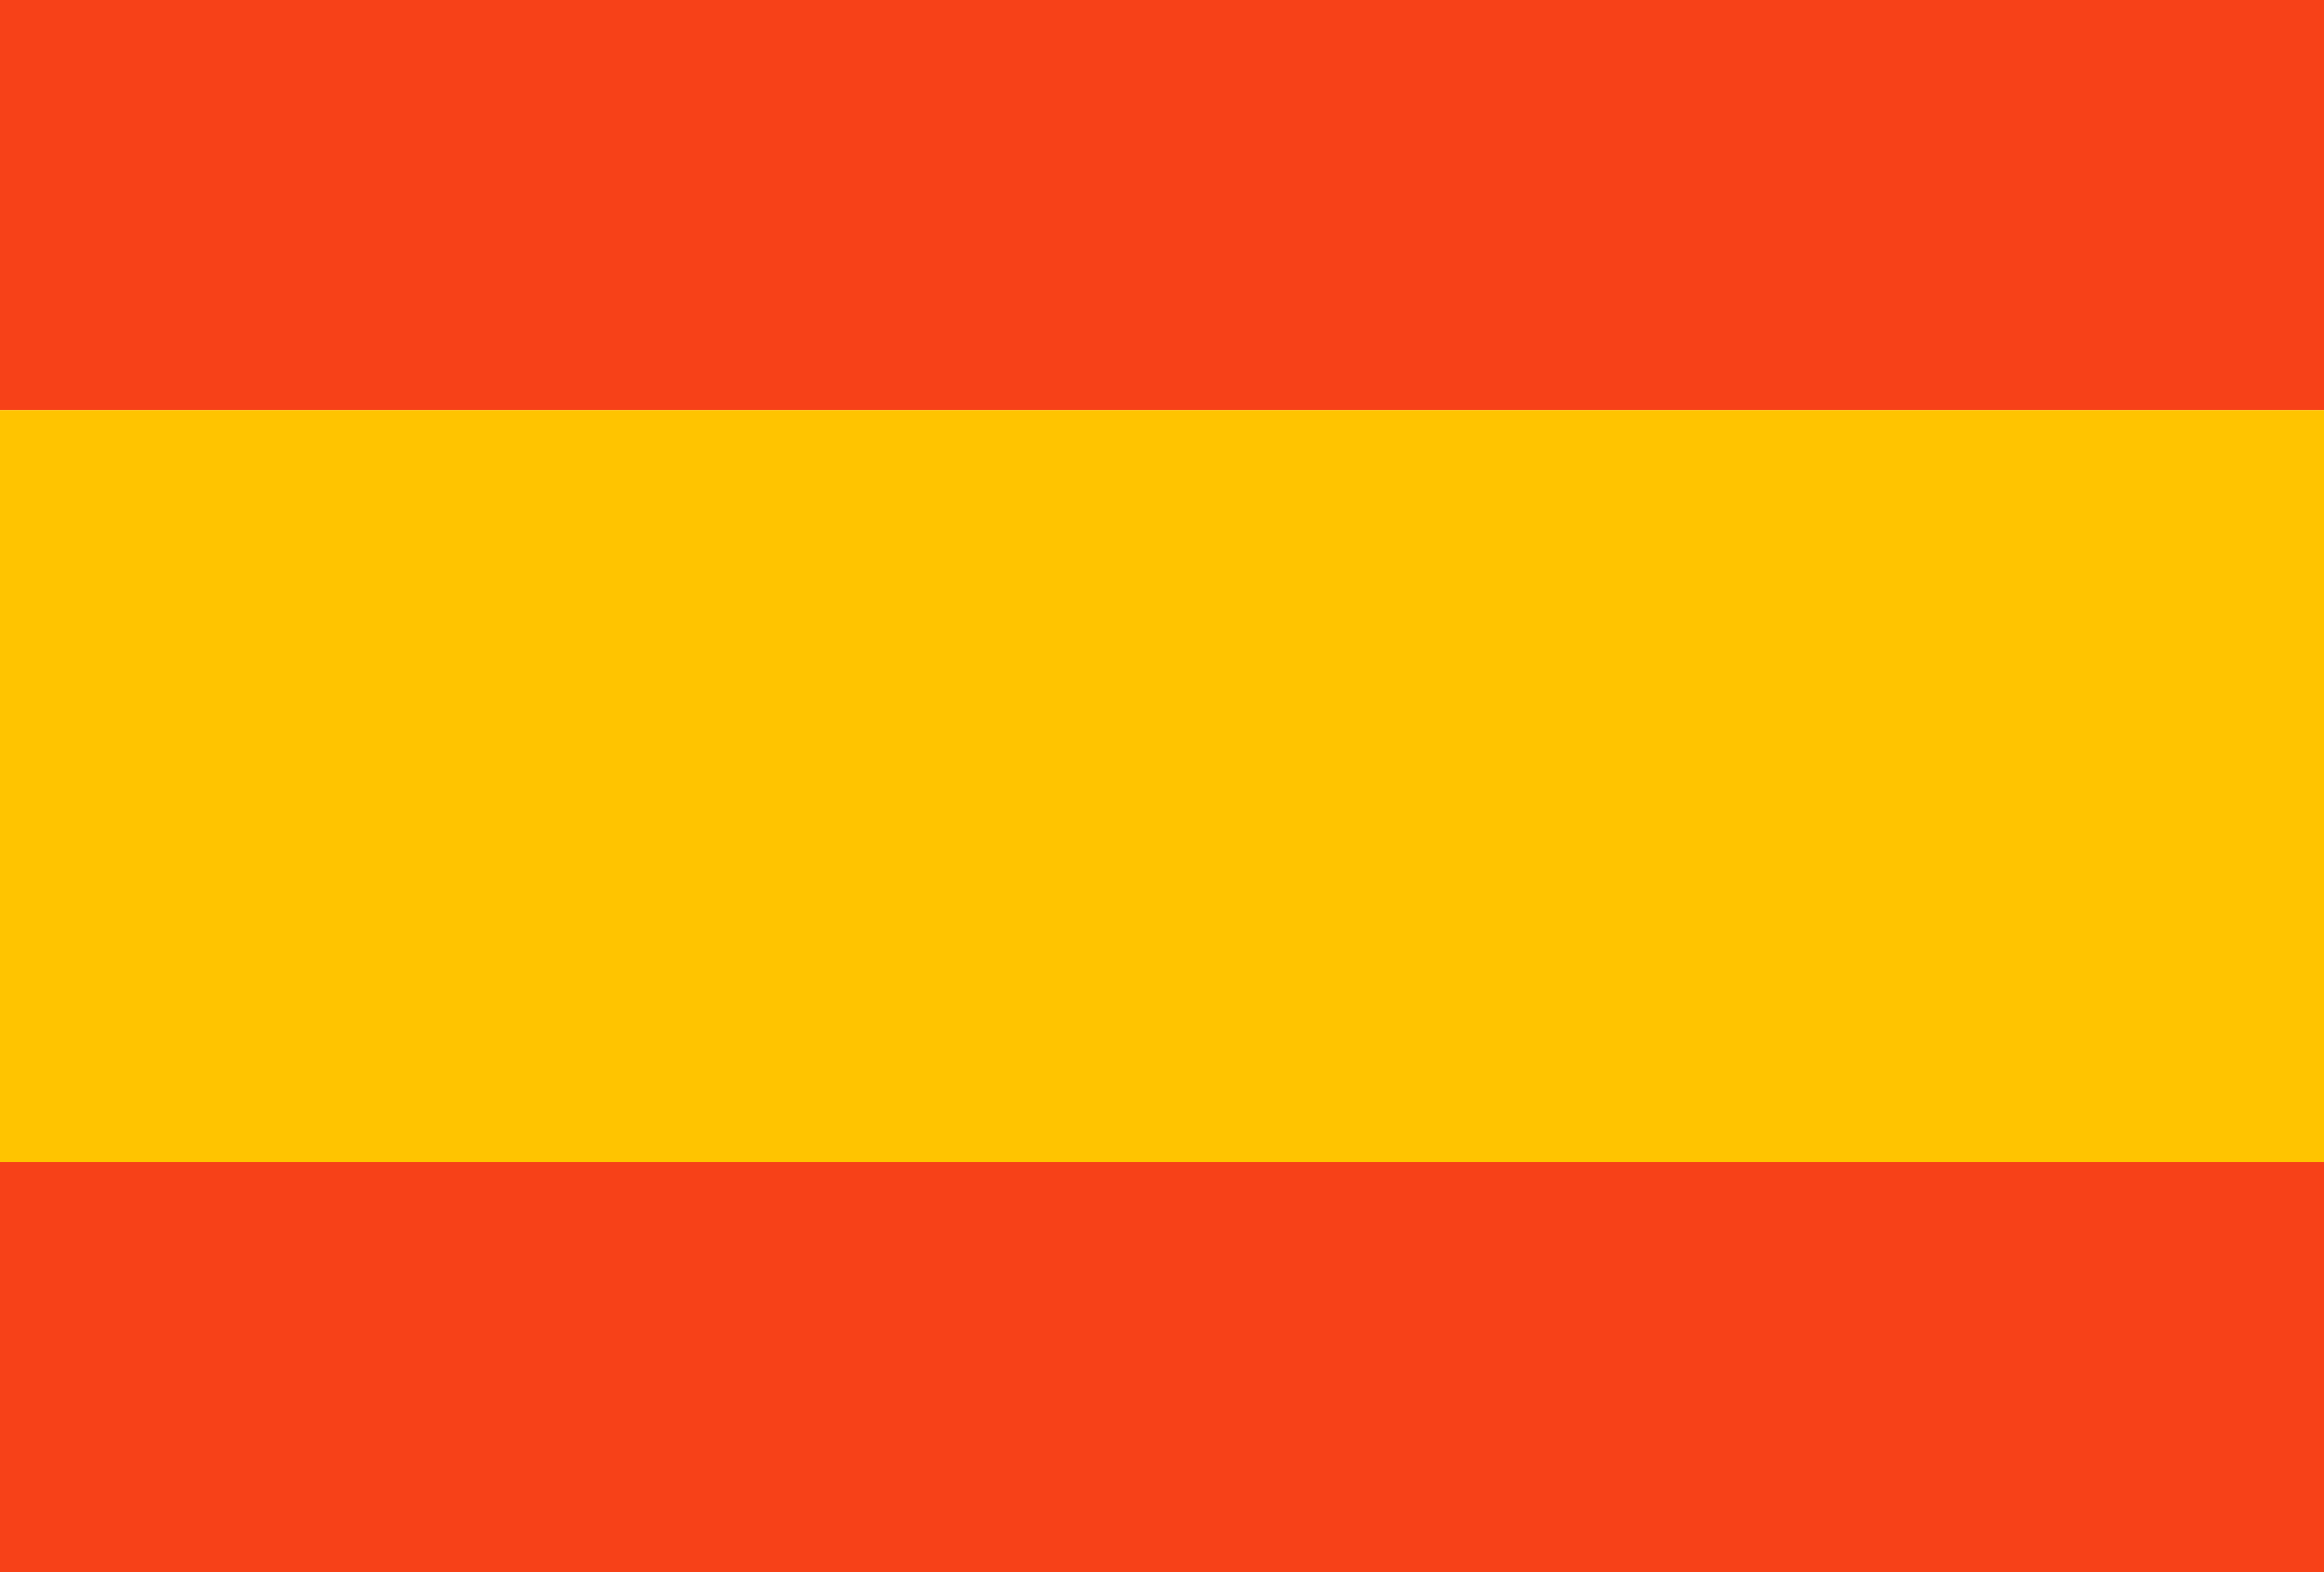
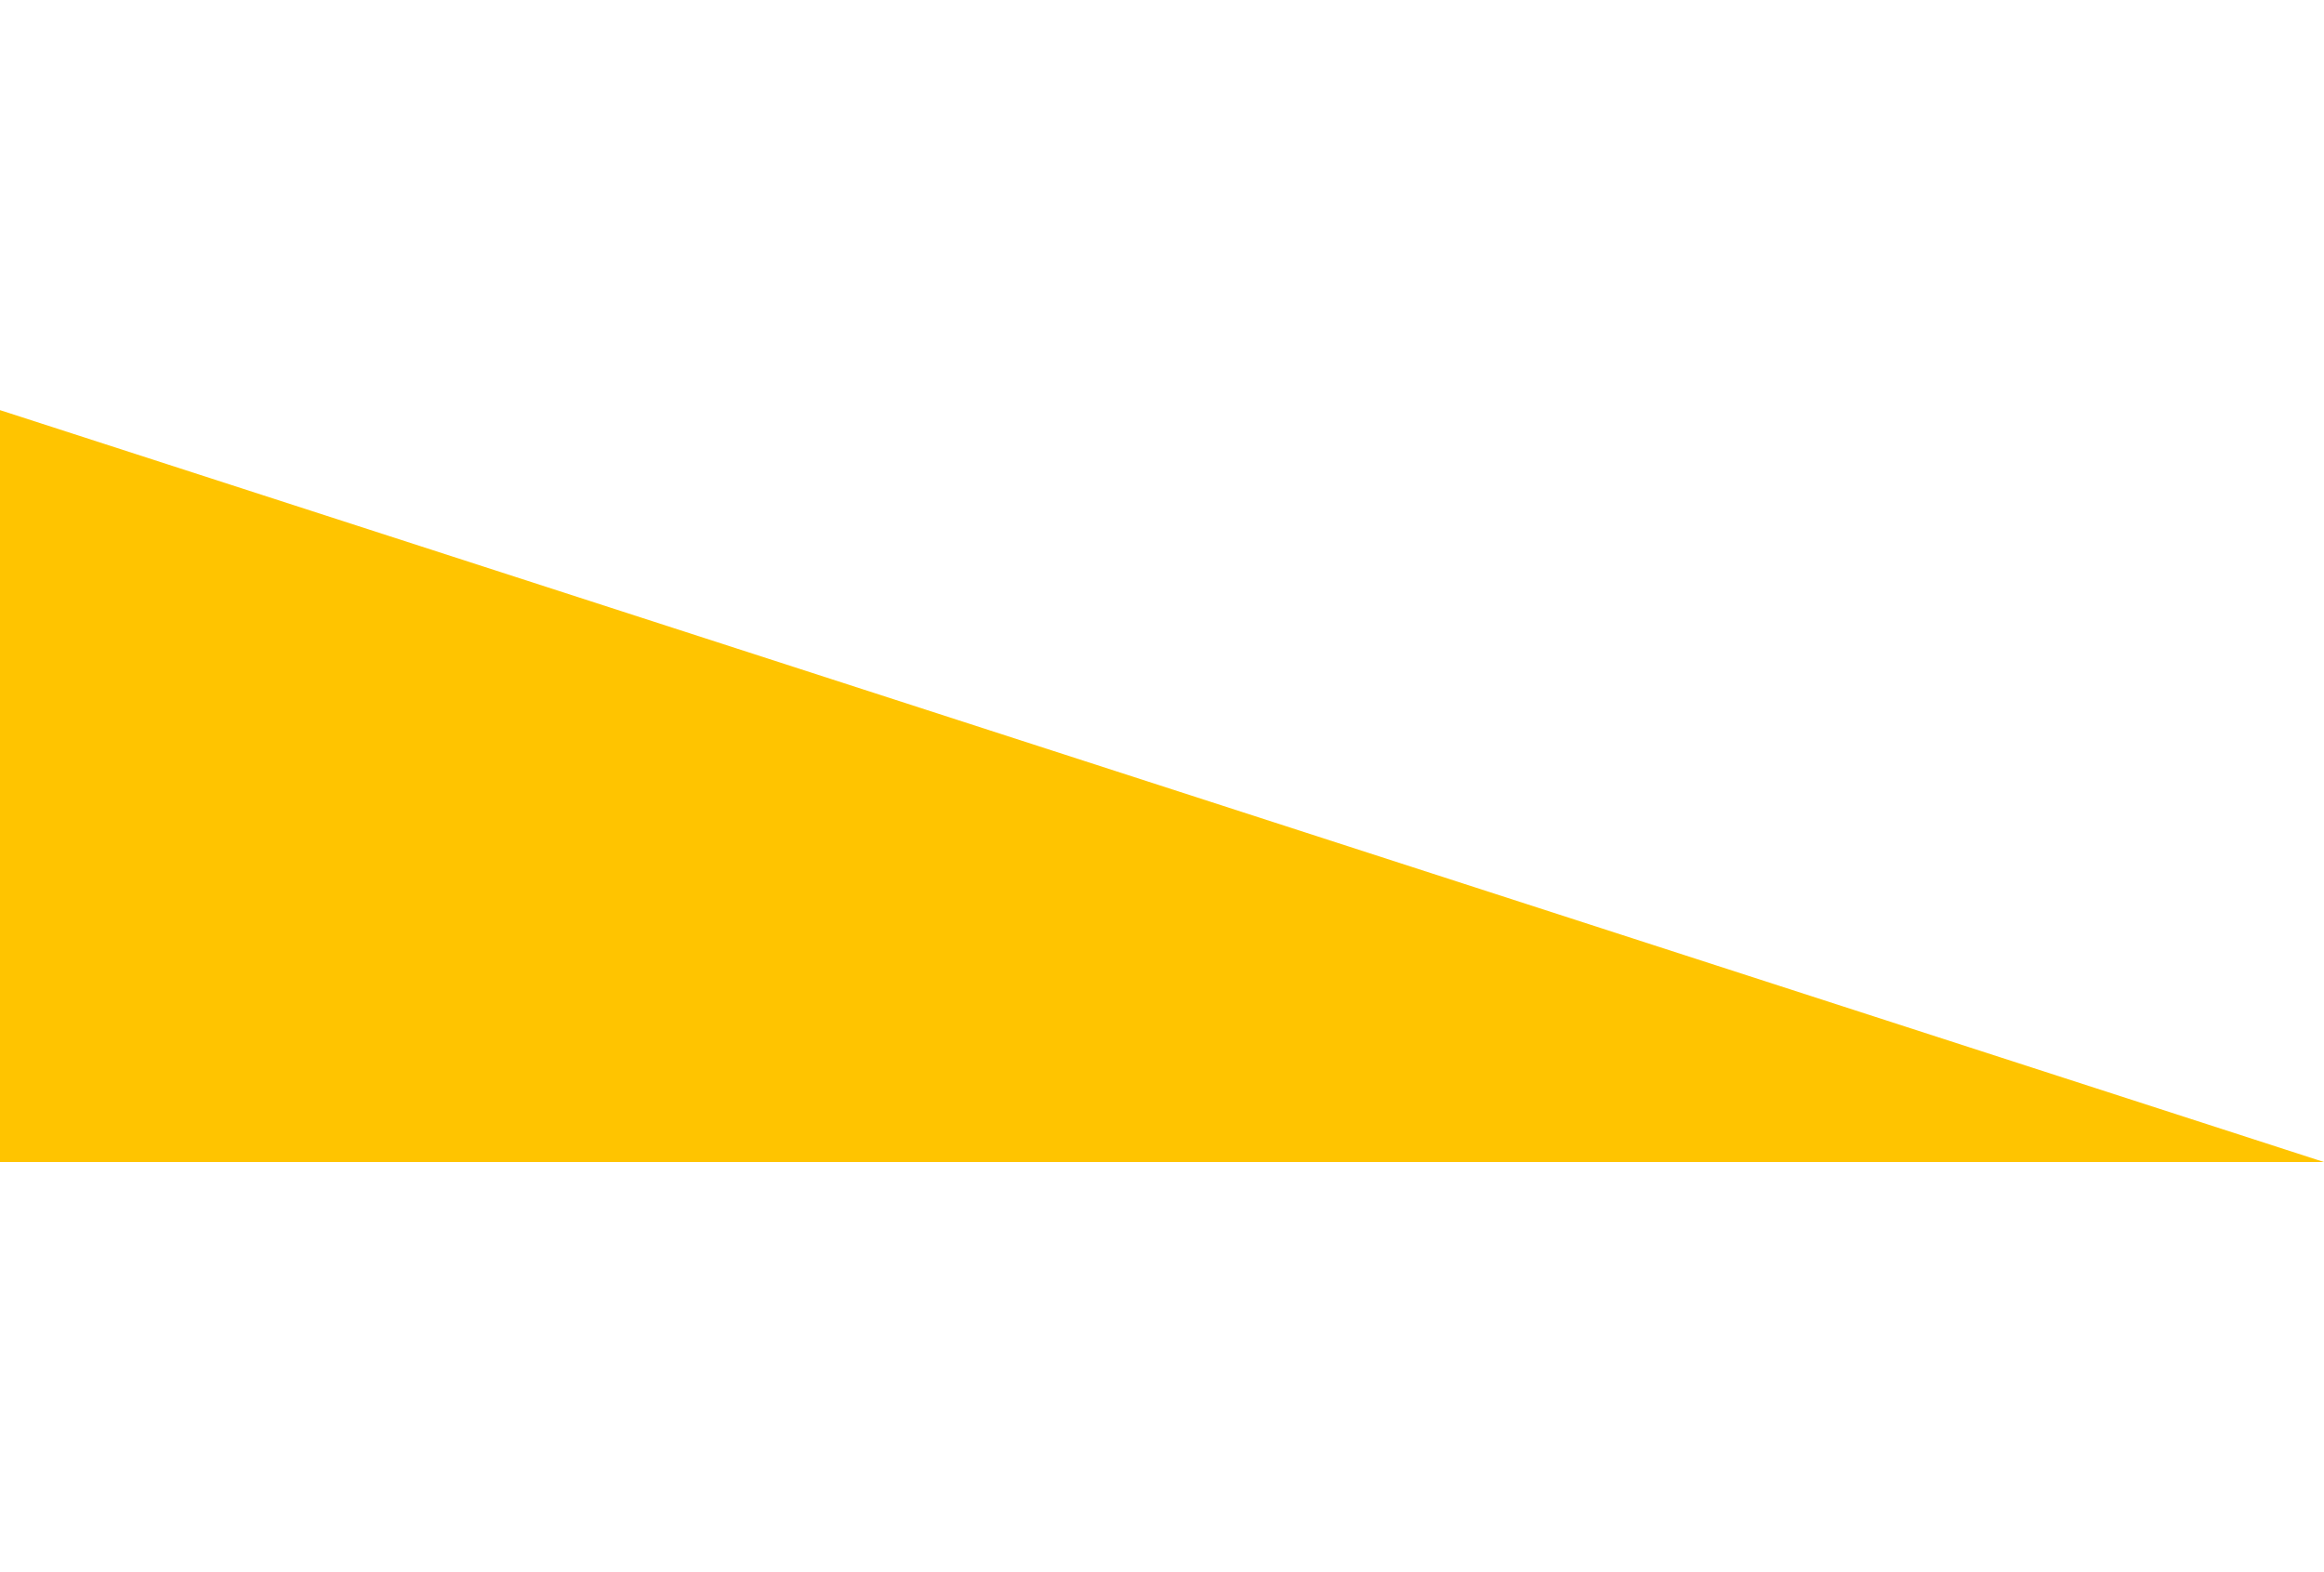
<svg xmlns="http://www.w3.org/2000/svg" version="1.2" viewBox="0 0 68 46" width="68" height="46">
  <style>.a-sp{fill:#f74118}.b-sp{fill:#ffc400}</style>
-   <path class="a-sp" d="m68 46h-68v-12h68zm0-34h-68v-12h68z" />
-   <path class="b-sp" d="m68 34h-68v-22h68z" />
+   <path class="b-sp" d="m68 34h-68v-22z" />
</svg>